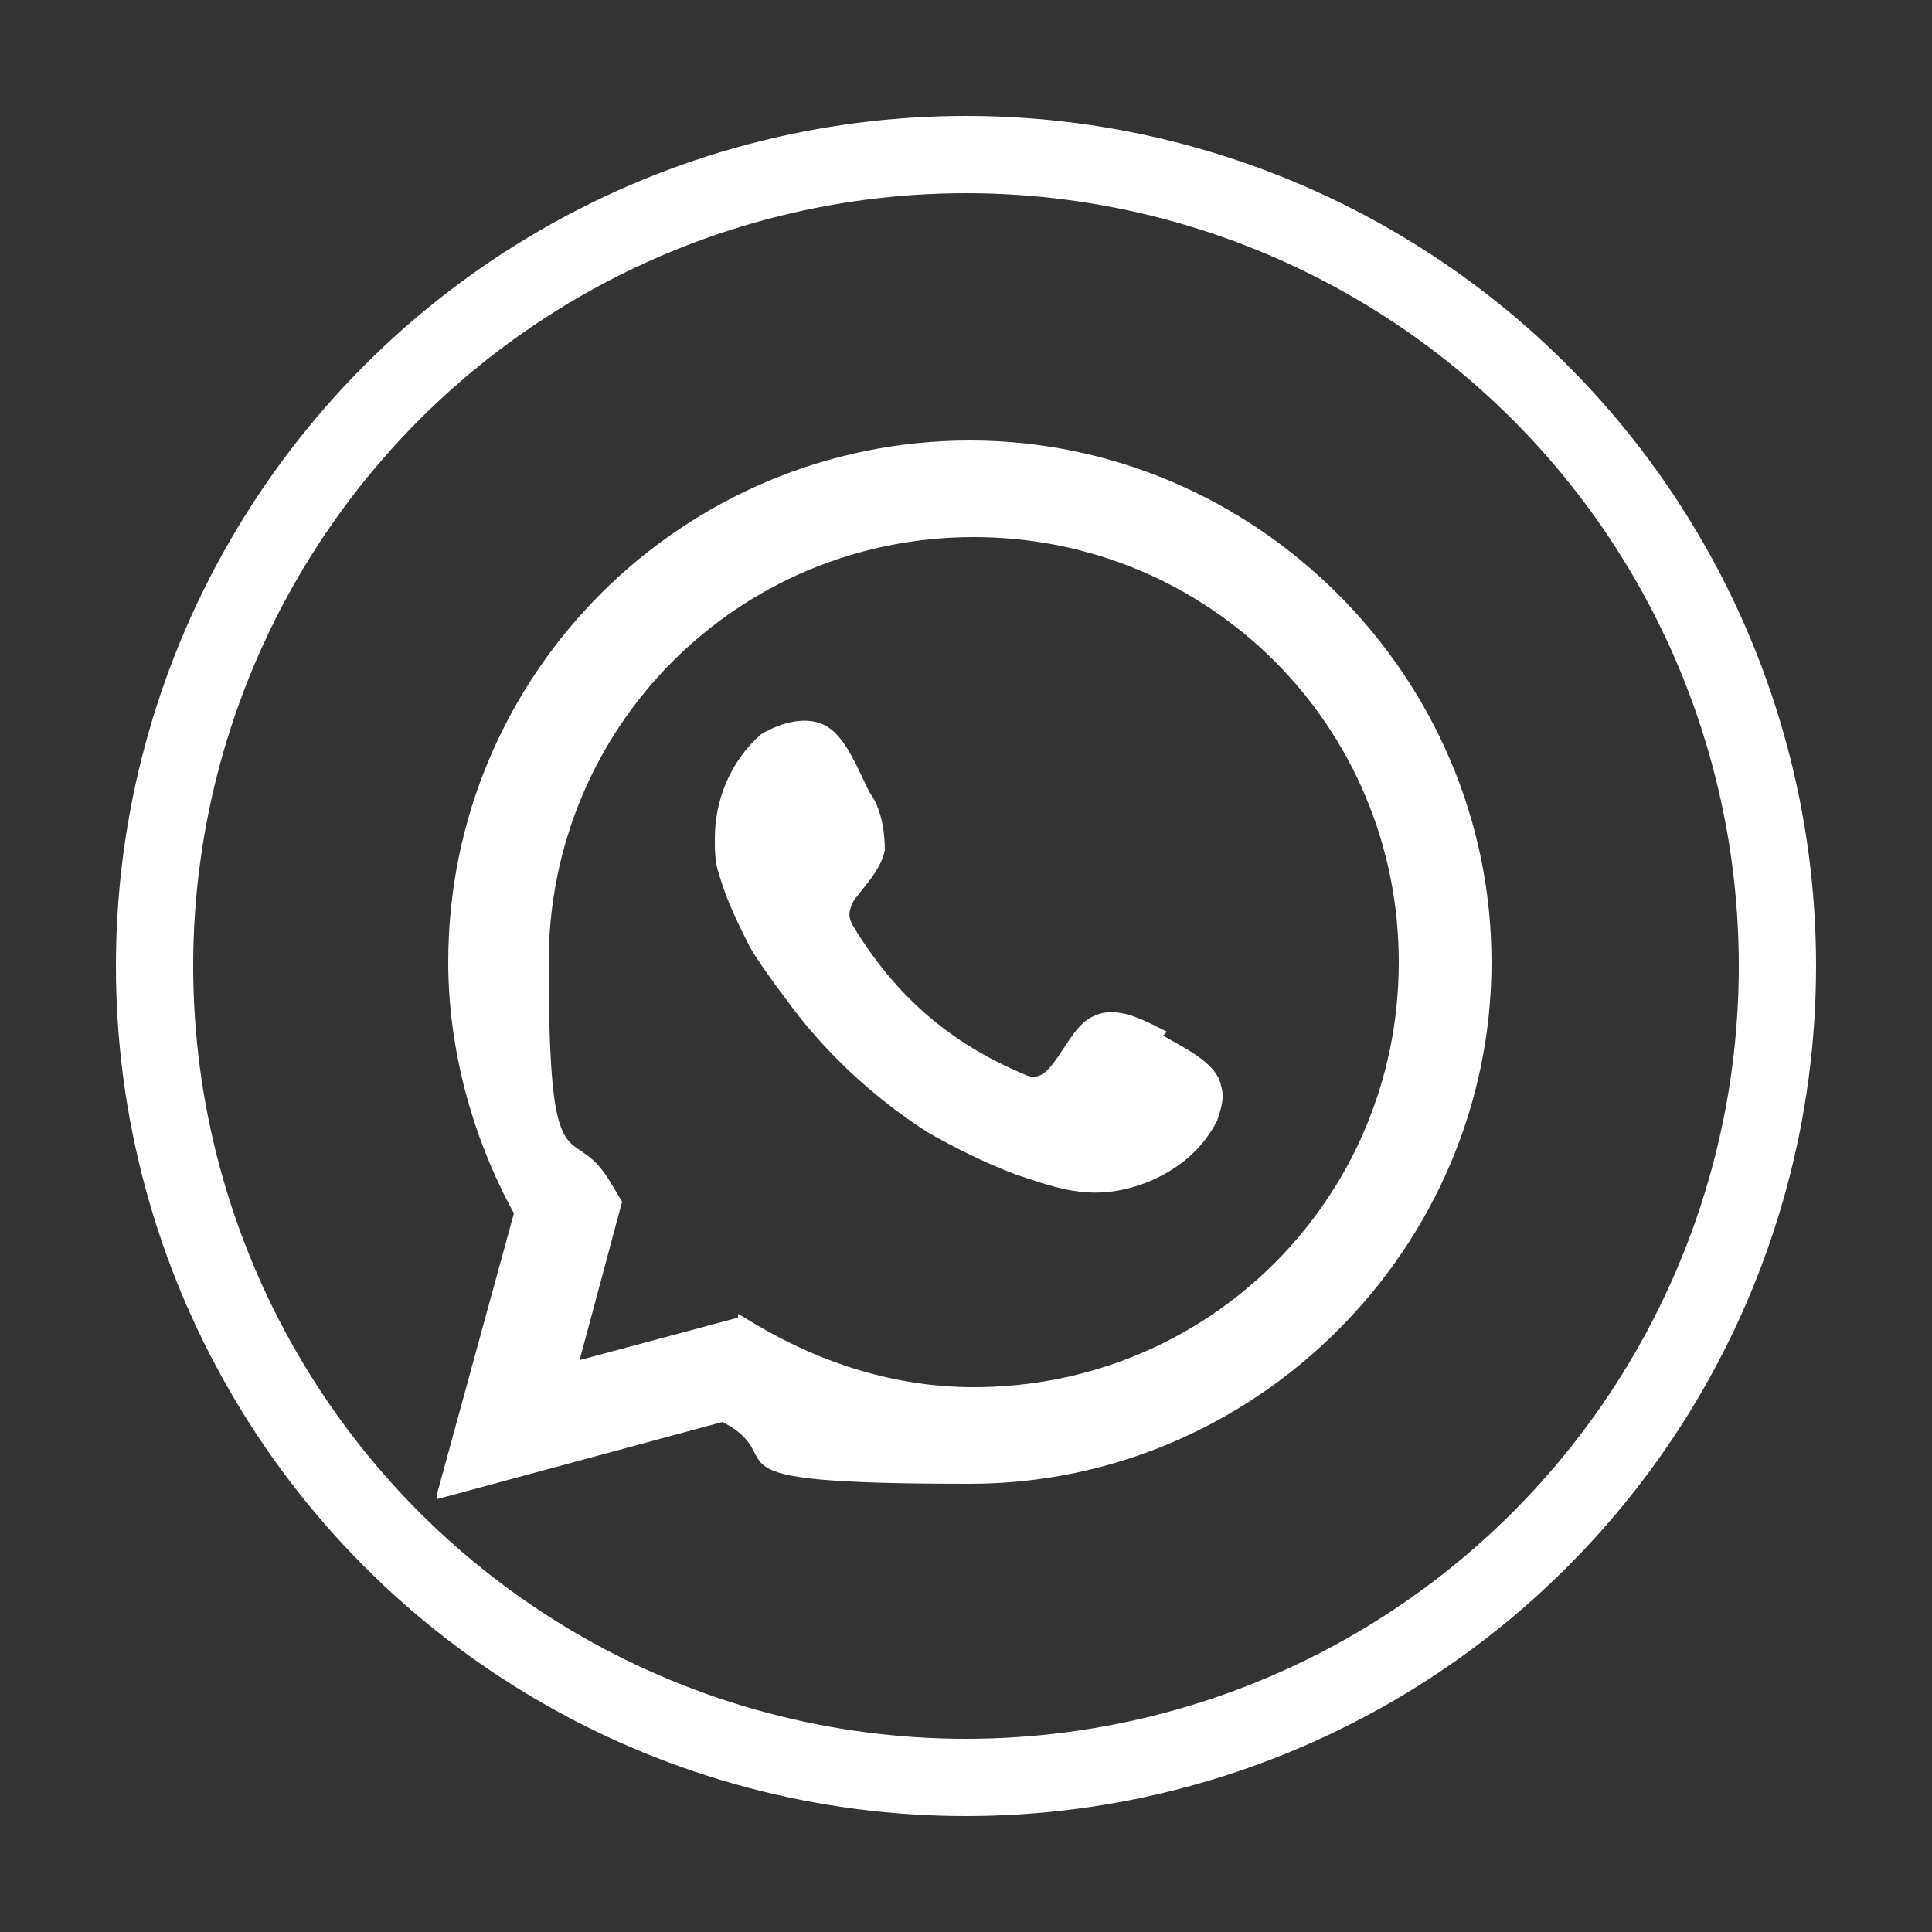
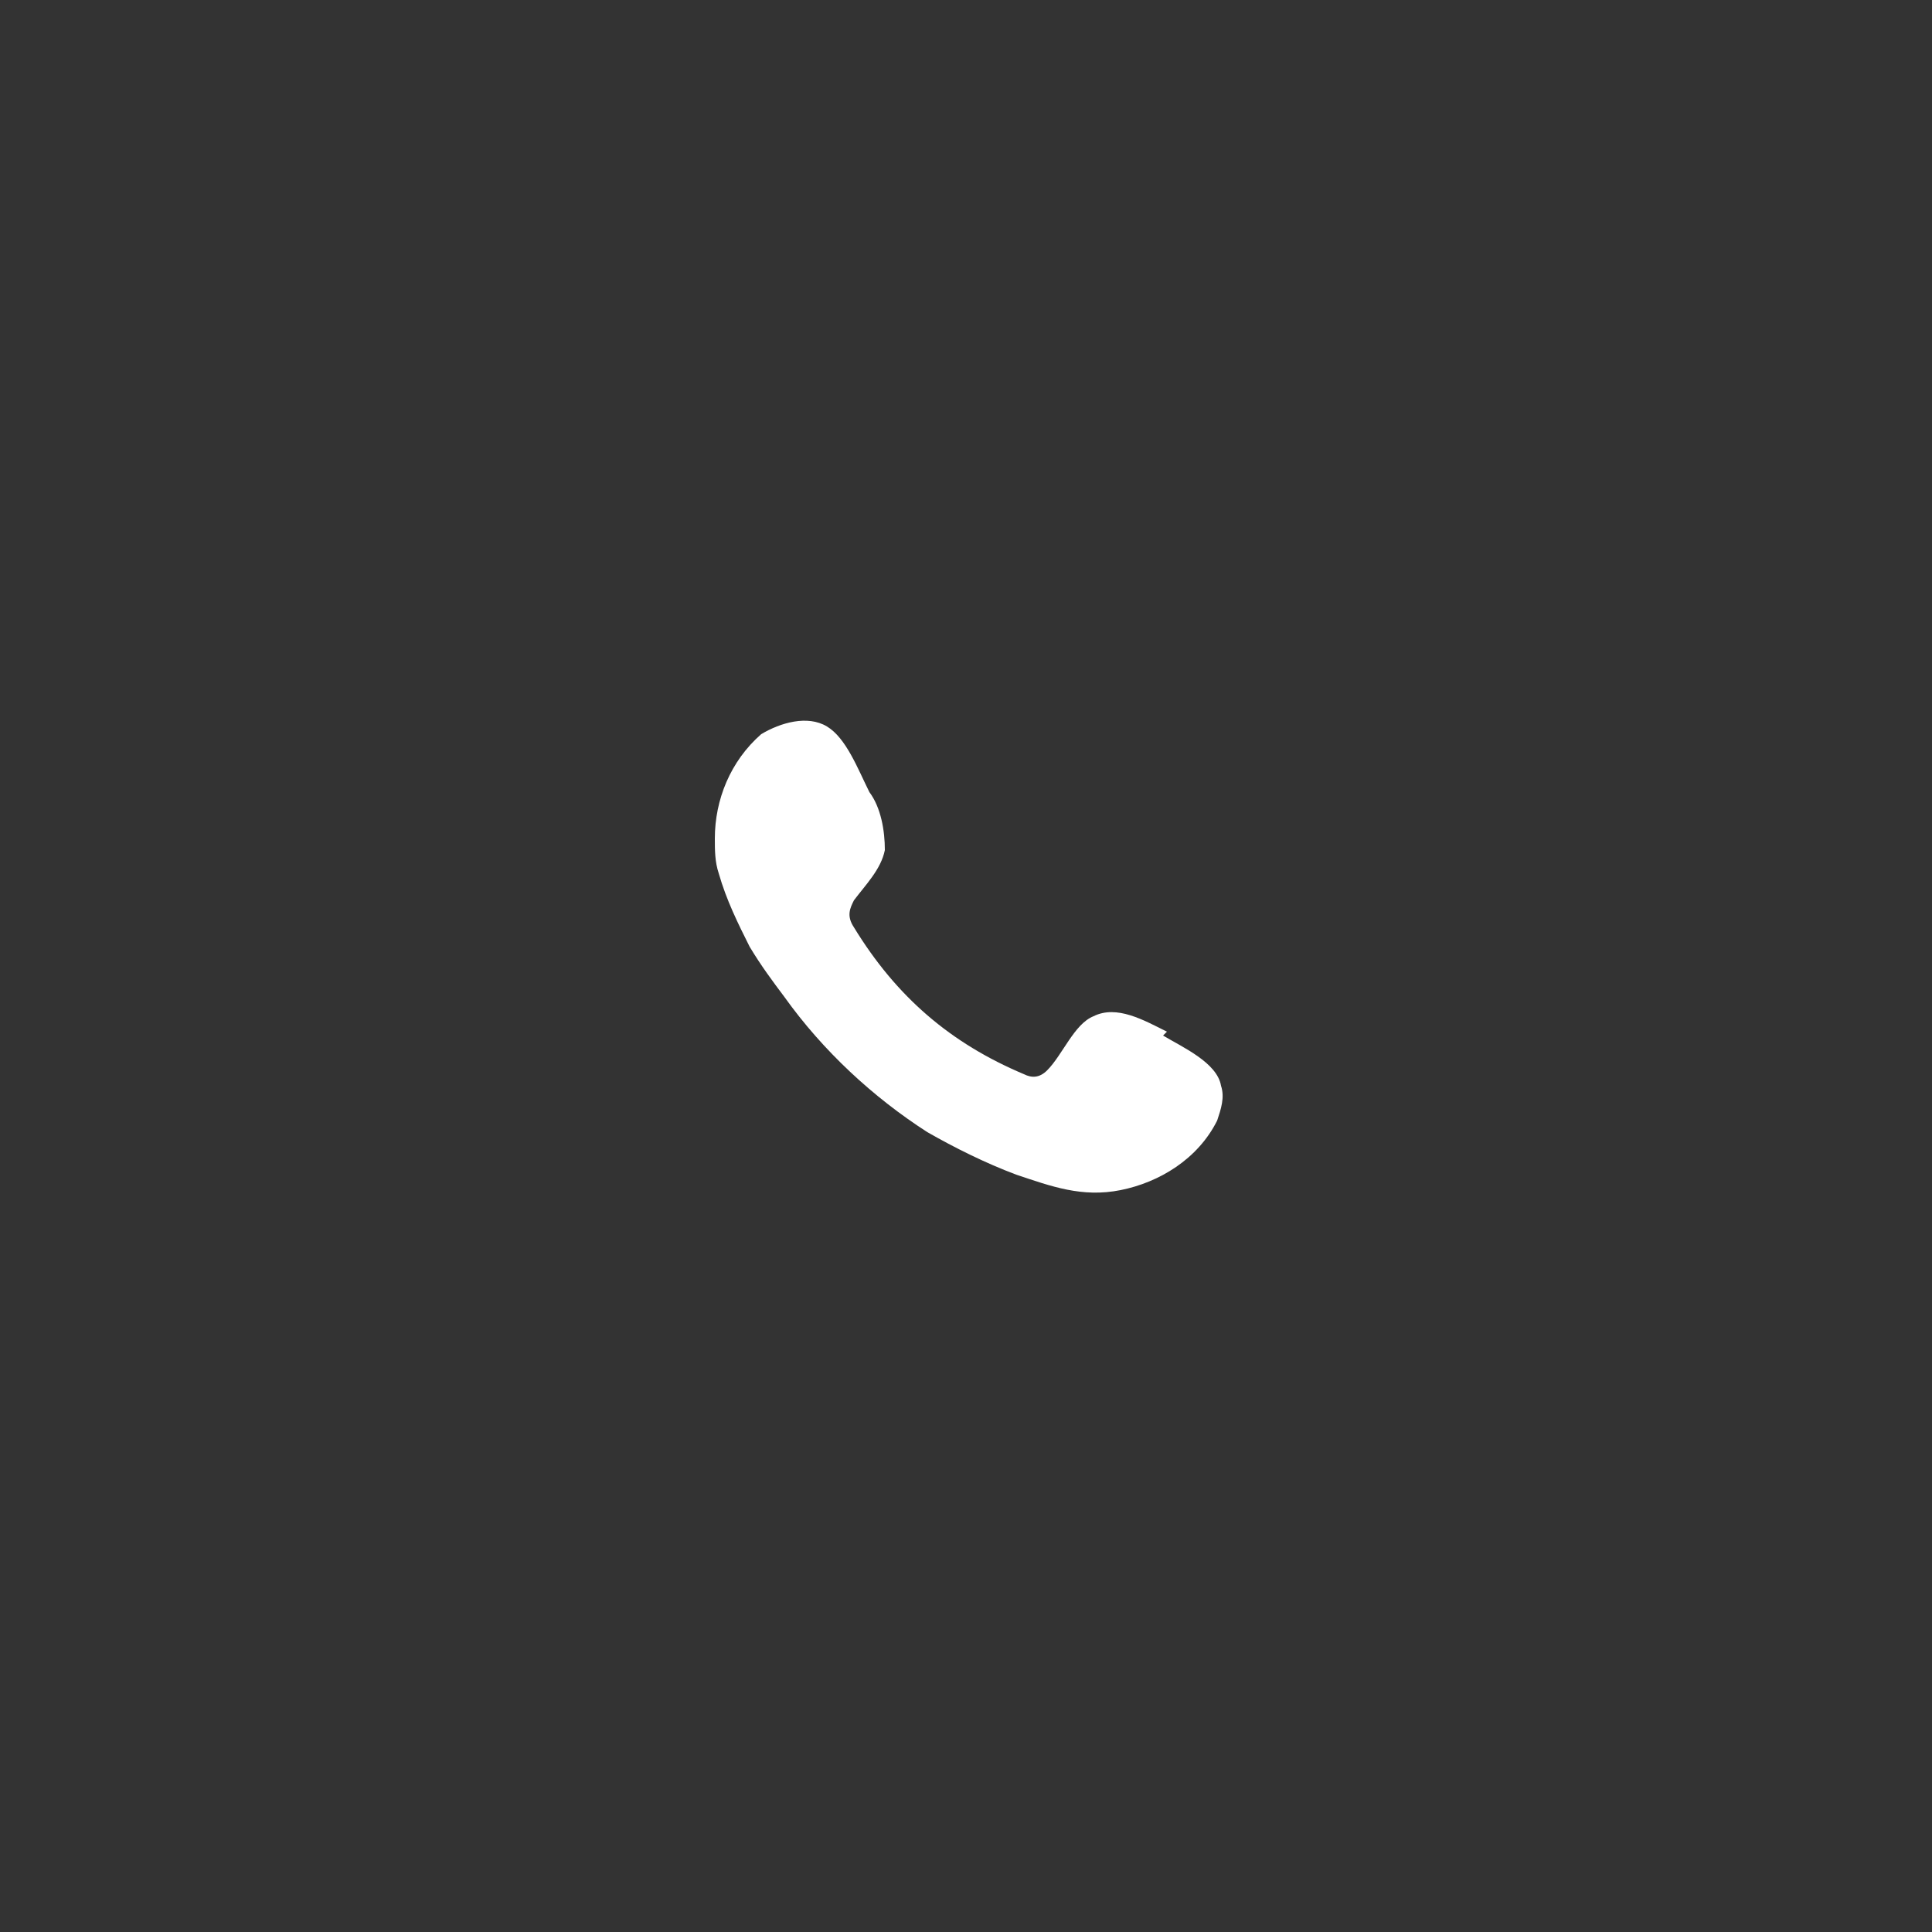
<svg xmlns="http://www.w3.org/2000/svg" id="FACEBOOK" version="1.1" viewBox="0 0 50 50">
  <rect x="0" y="0" width="50" height="50" fill="#333333" stroke="none" />
  <defs>
    <style>
      .st0 {
        fill-rule: evenodd;
      }

      .st0, .st1 {
        fill: #fff;
      }

      .st2 {
        fill: none;
        stroke: #fff;
        stroke-miterlimit: 10;
        stroke-width: 2px;
      }
    </style>
  </defs>
-   <circle class="st2" cx="25" cy="25" r="21" />
  <g>
-     <path class="st1" d="M11.3,38.7l2-7.3c-1.1-2-1.7-4.3-1.7-6.5,0-7.5,6.1-13.5,13.5-13.5s13.5,6.1,13.5,13.5-6.1,13.5-13.5,13.5-4.5-.6-6.4-1.6l-7.4,2ZM19.1,34l.5.3c1.7,1,3.6,1.6,5.6,1.6,6.1,0,11-4.9,11-11s-4.9-11-11-11-11,4.9-11,11,.6,4,1.6,5.7l.3.5-1.1,4.1,4.1-1.1Z" />
-     <path class="st0" d="M30.2,26.7c-.6-.3-1.3-.7-1.9-.4-.5.2-.8,1-1.2,1.4-.2.2-.4.2-.6.1-1.9-.8-3.3-2-4.4-3.8-.2-.3-.1-.5,0-.7.3-.4.7-.8.8-1.3,0-.5-.1-1.1-.4-1.5-.3-.6-.6-1.4-1.1-1.7-.5-.3-1.2-.1-1.7.2-.8.7-1.2,1.7-1.2,2.7,0,.3,0,.6.1.9.2.7.5,1.3.8,1.9.3.5.6.9.9,1.3,1,1.4,2.3,2.6,3.7,3.5.7.4,1.5.8,2.3,1.1.9.3,1.7.6,2.7.4,1-.2,2-.8,2.5-1.8.1-.3.2-.6.1-.9-.1-.6-1-1-1.5-1.3Z" />
+     <path class="st0" d="M30.2,26.7c-.6-.3-1.3-.7-1.9-.4-.5.2-.8,1-1.2,1.4-.2.2-.4.2-.6.1-1.9-.8-3.3-2-4.4-3.8-.2-.3-.1-.5,0-.7.3-.4.7-.8.8-1.3,0-.5-.1-1.1-.4-1.5-.3-.6-.6-1.4-1.1-1.7-.5-.3-1.2-.1-1.7.2-.8.7-1.2,1.7-1.2,2.7,0,.3,0,.6.1.9.2.7.5,1.3.8,1.9.3.5.6.9.9,1.3,1,1.4,2.3,2.6,3.7,3.5.7.4,1.5.8,2.3,1.1.9.3,1.7.6,2.7.4,1-.2,2-.8,2.5-1.8.1-.3.2-.6.1-.9-.1-.6-1-1-1.5-1.3" />
  </g>
</svg>